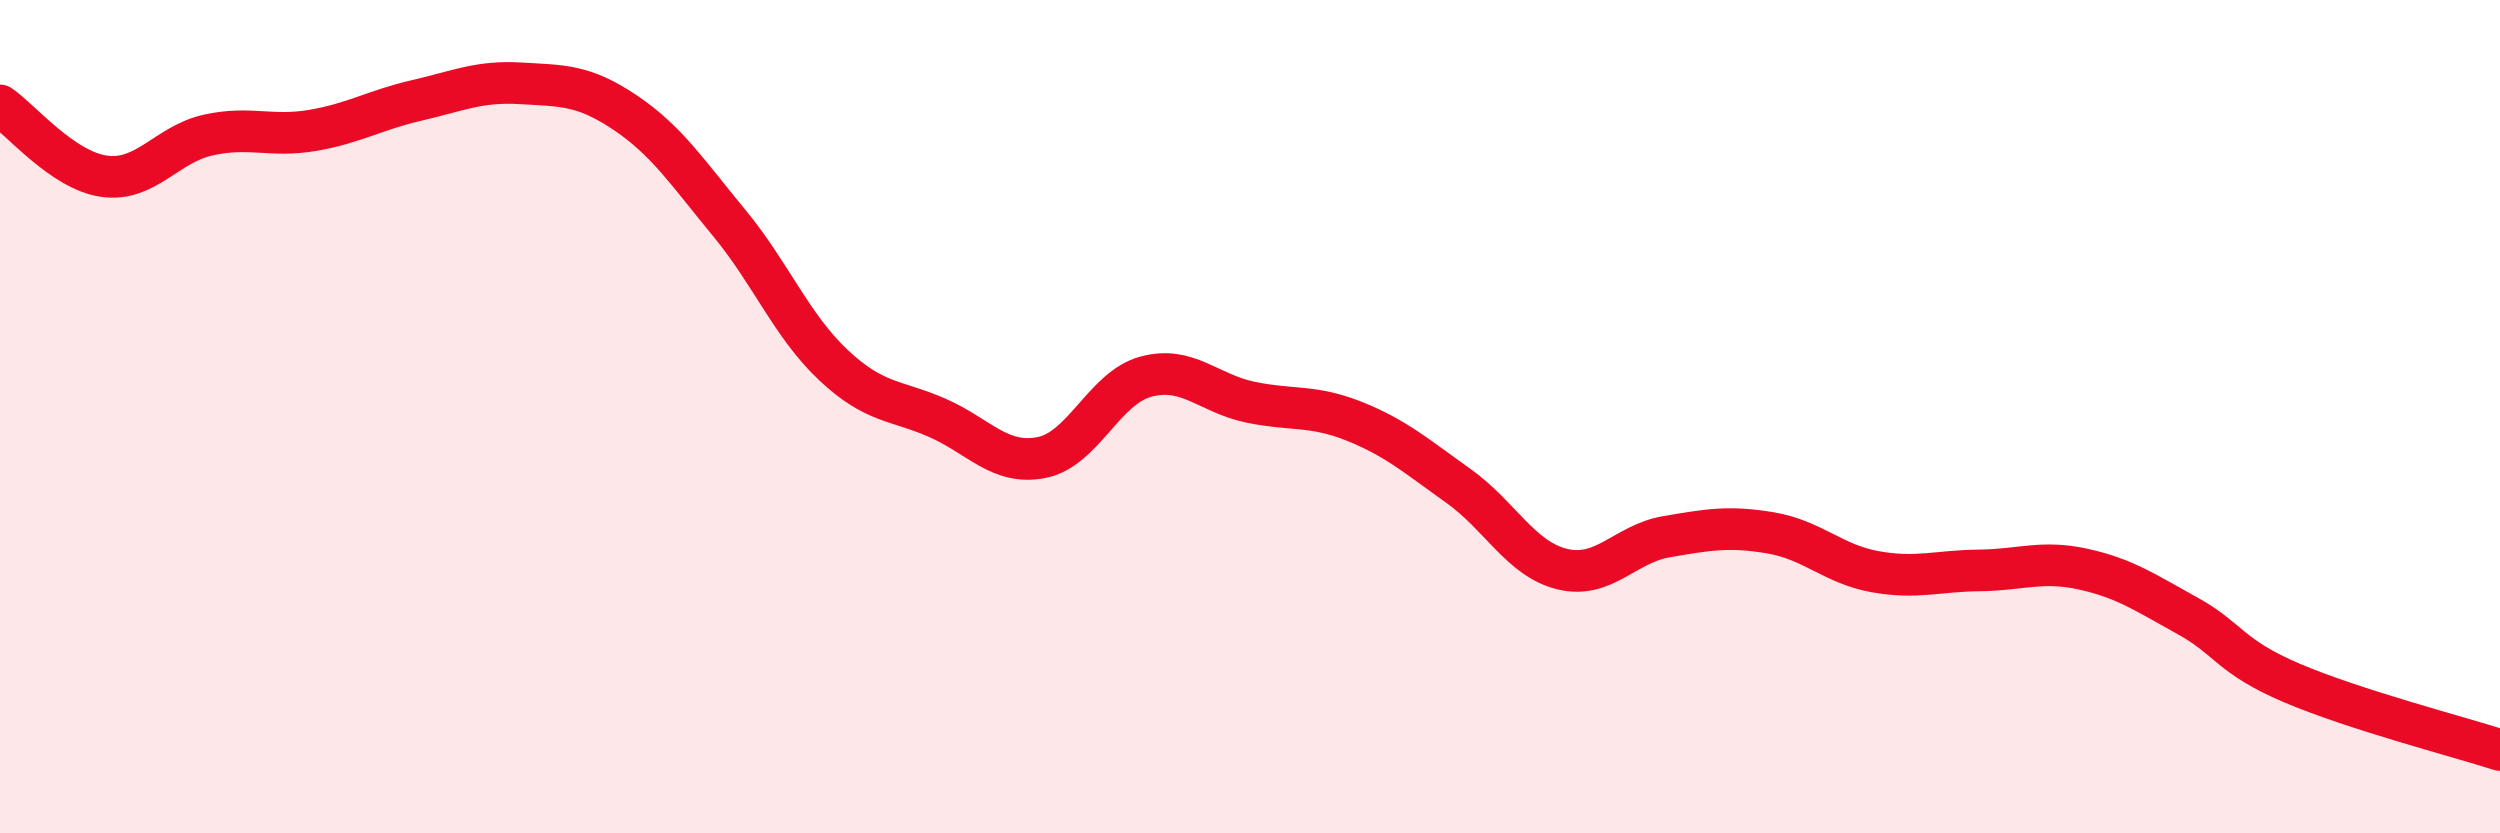
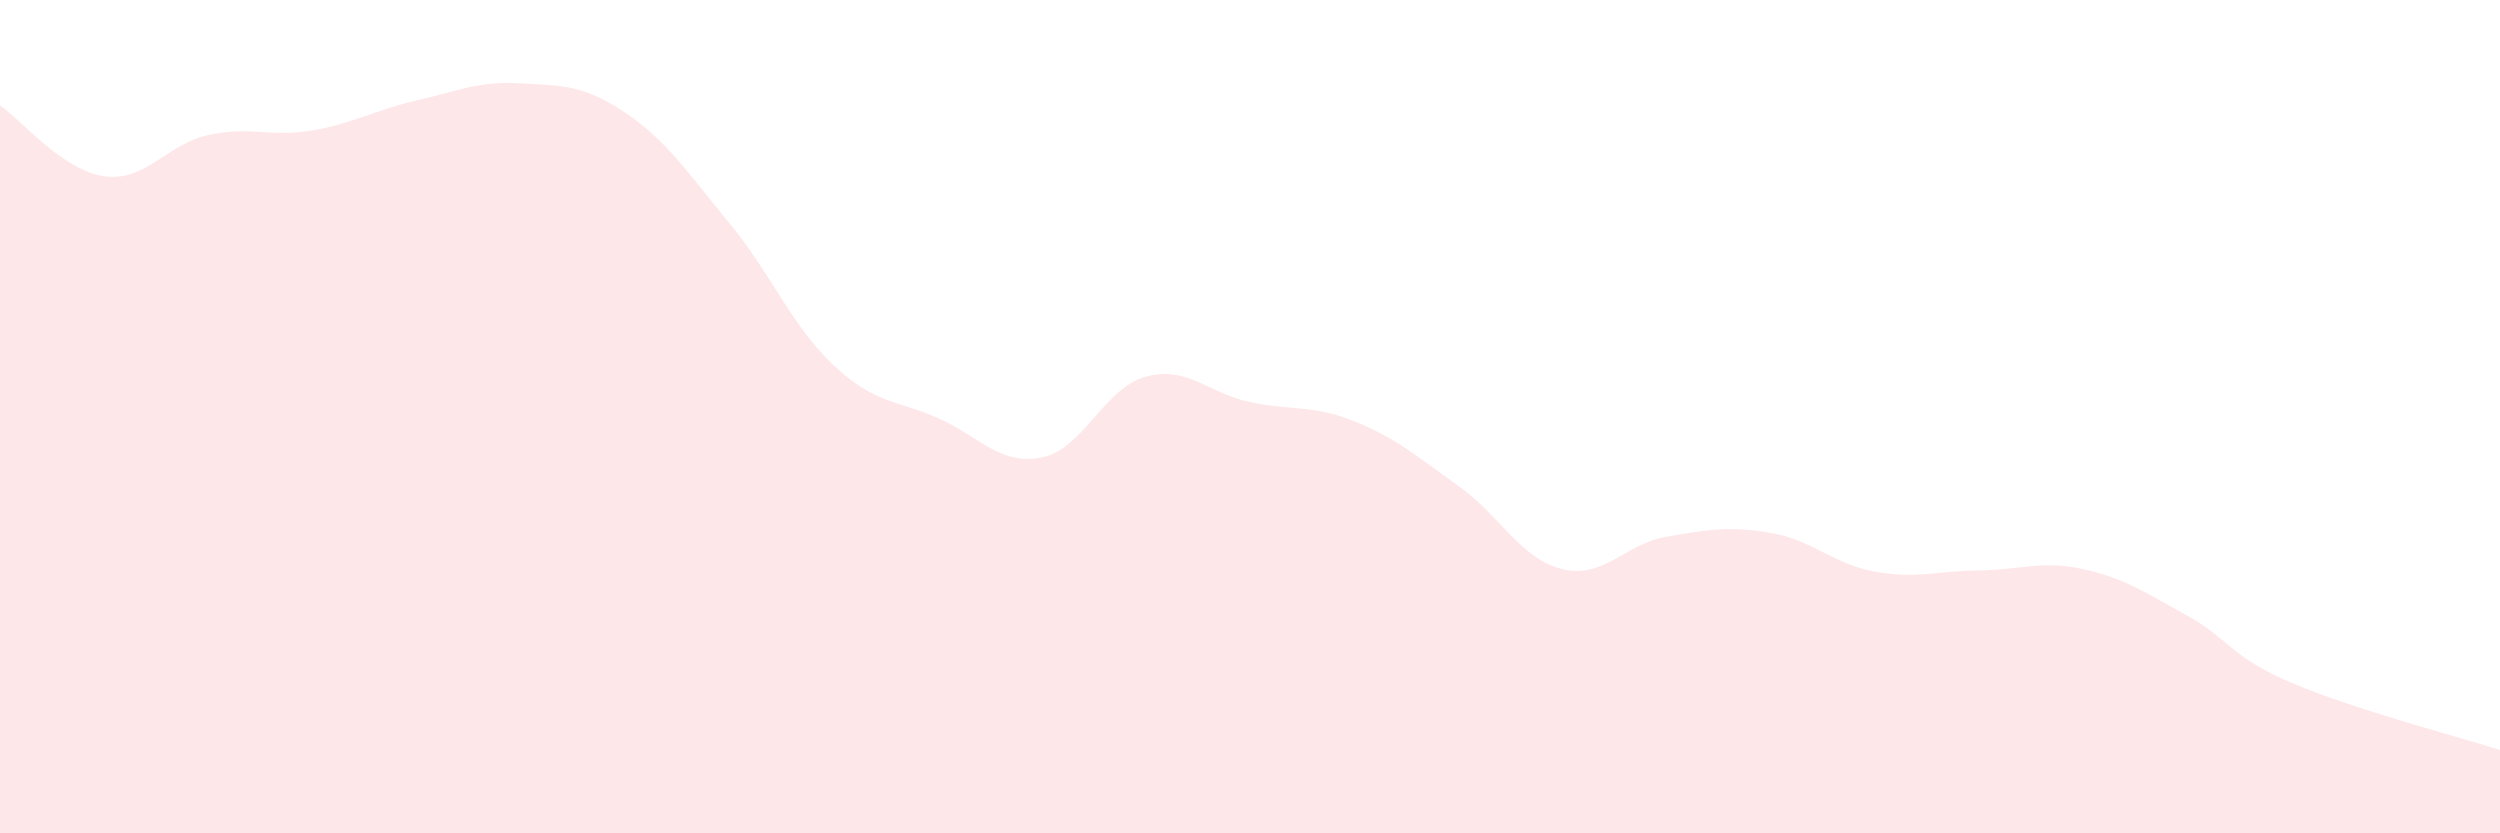
<svg xmlns="http://www.w3.org/2000/svg" width="60" height="20" viewBox="0 0 60 20">
  <path d="M 0,2.53 C 0.5,2.87 1.5,4.09 2.5,4.23 C 3.5,4.37 4,3.46 5,3.24 C 6,3.02 6.5,3.3 7.5,3.13 C 8.5,2.96 9,2.64 10,2.41 C 11,2.18 11.5,1.94 12.5,2 C 13.5,2.06 14,2.03 15,2.7 C 16,3.37 16.5,4.14 17.5,5.35 C 18.5,6.56 19,7.82 20,8.76 C 21,9.7 21.5,9.59 22.5,10.03 C 23.5,10.47 24,11.18 25,10.98 C 26,10.78 26.5,9.31 27.5,9.04 C 28.5,8.77 29,9.44 30,9.65 C 31,9.86 31.5,9.71 32.5,10.11 C 33.5,10.51 34,10.95 35,11.66 C 36,12.37 36.5,13.42 37.5,13.66 C 38.5,13.9 39,13.05 40,12.88 C 41,12.71 41.5,12.62 42.5,12.79 C 43.5,12.96 44,13.54 45,13.72 C 46,13.9 46.5,13.7 47.5,13.69 C 48.5,13.68 49,13.44 50,13.66 C 51,13.88 51.5,14.23 52.5,14.78 C 53.5,15.33 53.5,15.75 55,16.39 C 56.5,17.03 59,17.68 60,18L60 20L0 20Z" fill="#EB0A25" opacity="0.1" stroke-linecap="round" stroke-linejoin="round" />
-   <path d="M 0,2.53 C 0.5,2.87 1.5,4.09 2.5,4.23 C 3.5,4.37 4,3.46 5,3.24 C 6,3.02 6.5,3.3 7.5,3.13 C 8.5,2.96 9,2.64 10,2.41 C 11,2.18 11.5,1.94 12.5,2 C 13.5,2.06 14,2.03 15,2.7 C 16,3.37 16.5,4.14 17.5,5.35 C 18.5,6.56 19,7.82 20,8.76 C 21,9.7 21.5,9.59 22.5,10.03 C 23.5,10.47 24,11.18 25,10.98 C 26,10.78 26.5,9.31 27.5,9.04 C 28.5,8.77 29,9.44 30,9.65 C 31,9.86 31.5,9.71 32.5,10.11 C 33.5,10.51 34,10.95 35,11.66 C 36,12.37 36.5,13.42 37.5,13.66 C 38.5,13.9 39,13.05 40,12.88 C 41,12.71 41.5,12.62 42.5,12.79 C 43.5,12.96 44,13.54 45,13.72 C 46,13.9 46.5,13.7 47.5,13.69 C 48.5,13.68 49,13.44 50,13.66 C 51,13.88 51.5,14.23 52.5,14.78 C 53.5,15.33 53.5,15.75 55,16.39 C 56.5,17.03 59,17.68 60,18" stroke="#EB0A25" stroke-width="1" fill="none" stroke-linecap="round" stroke-linejoin="round" />
</svg>